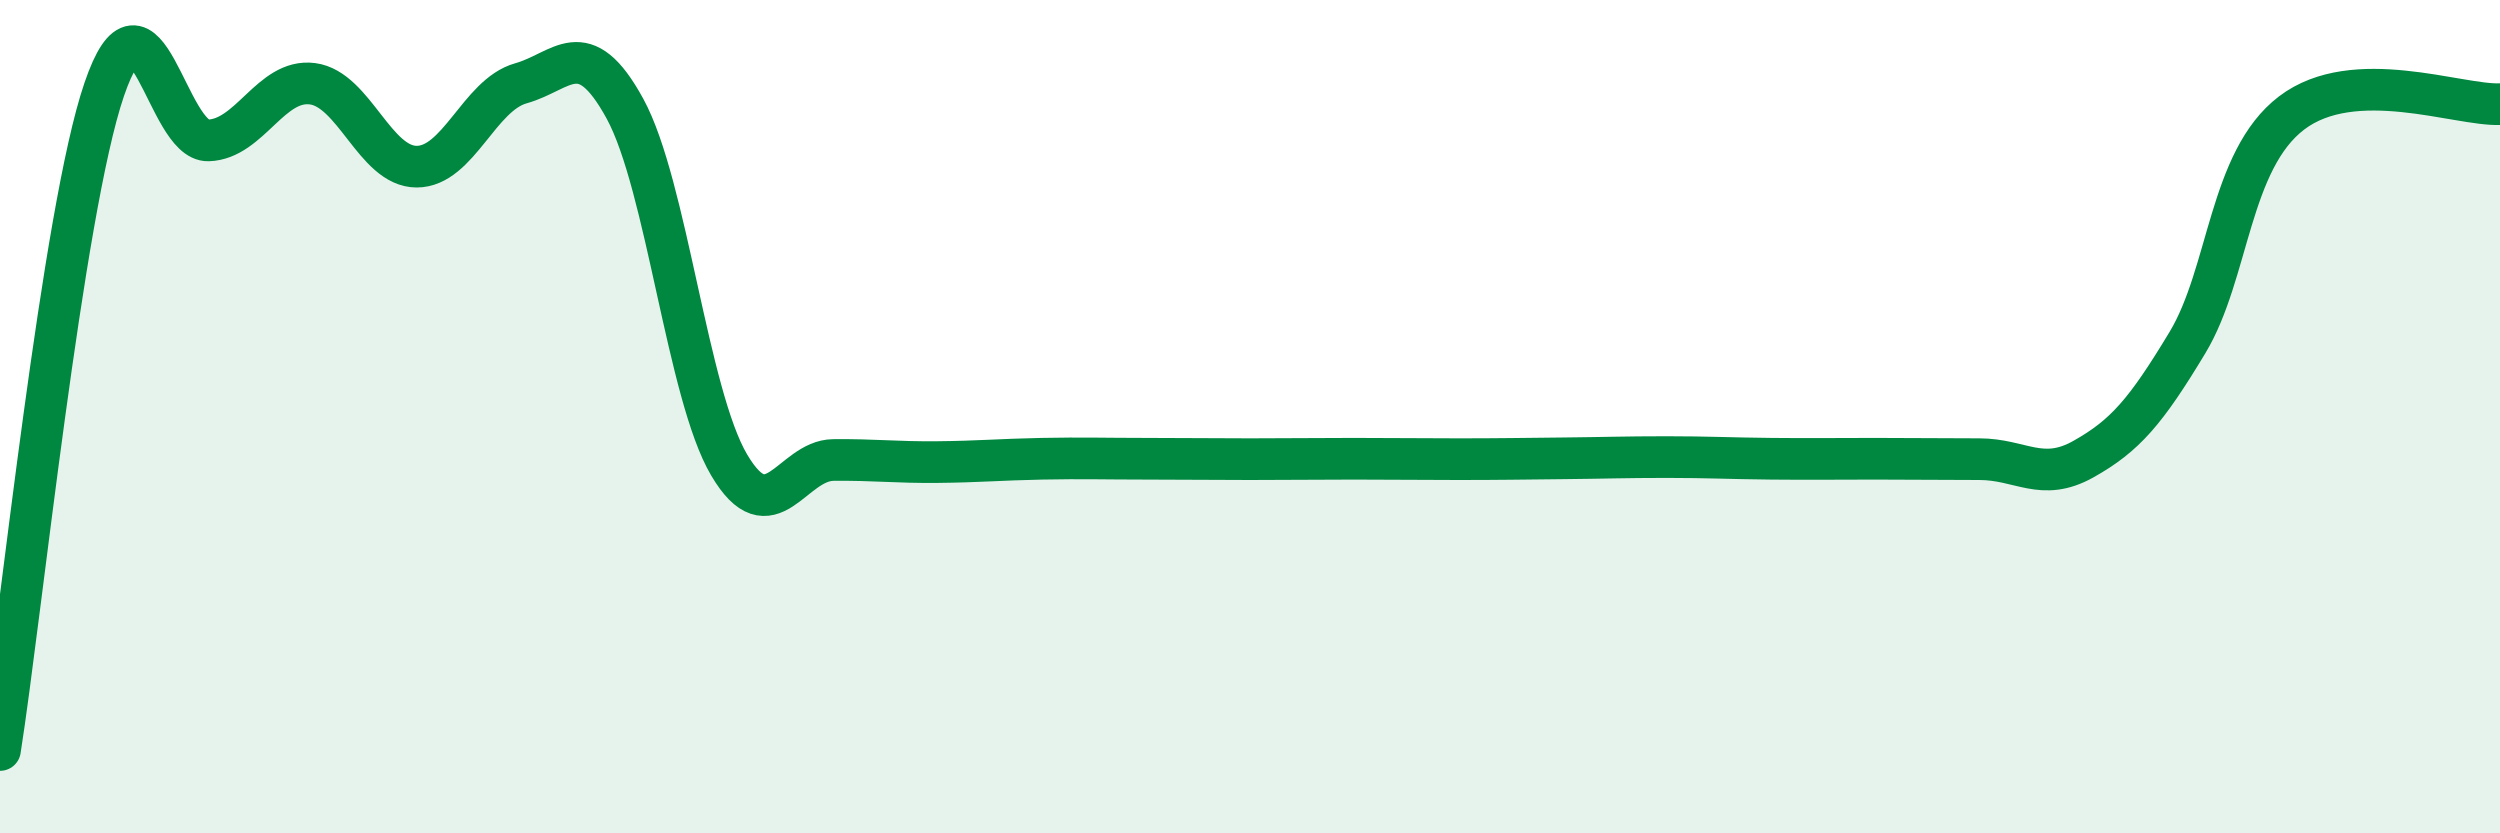
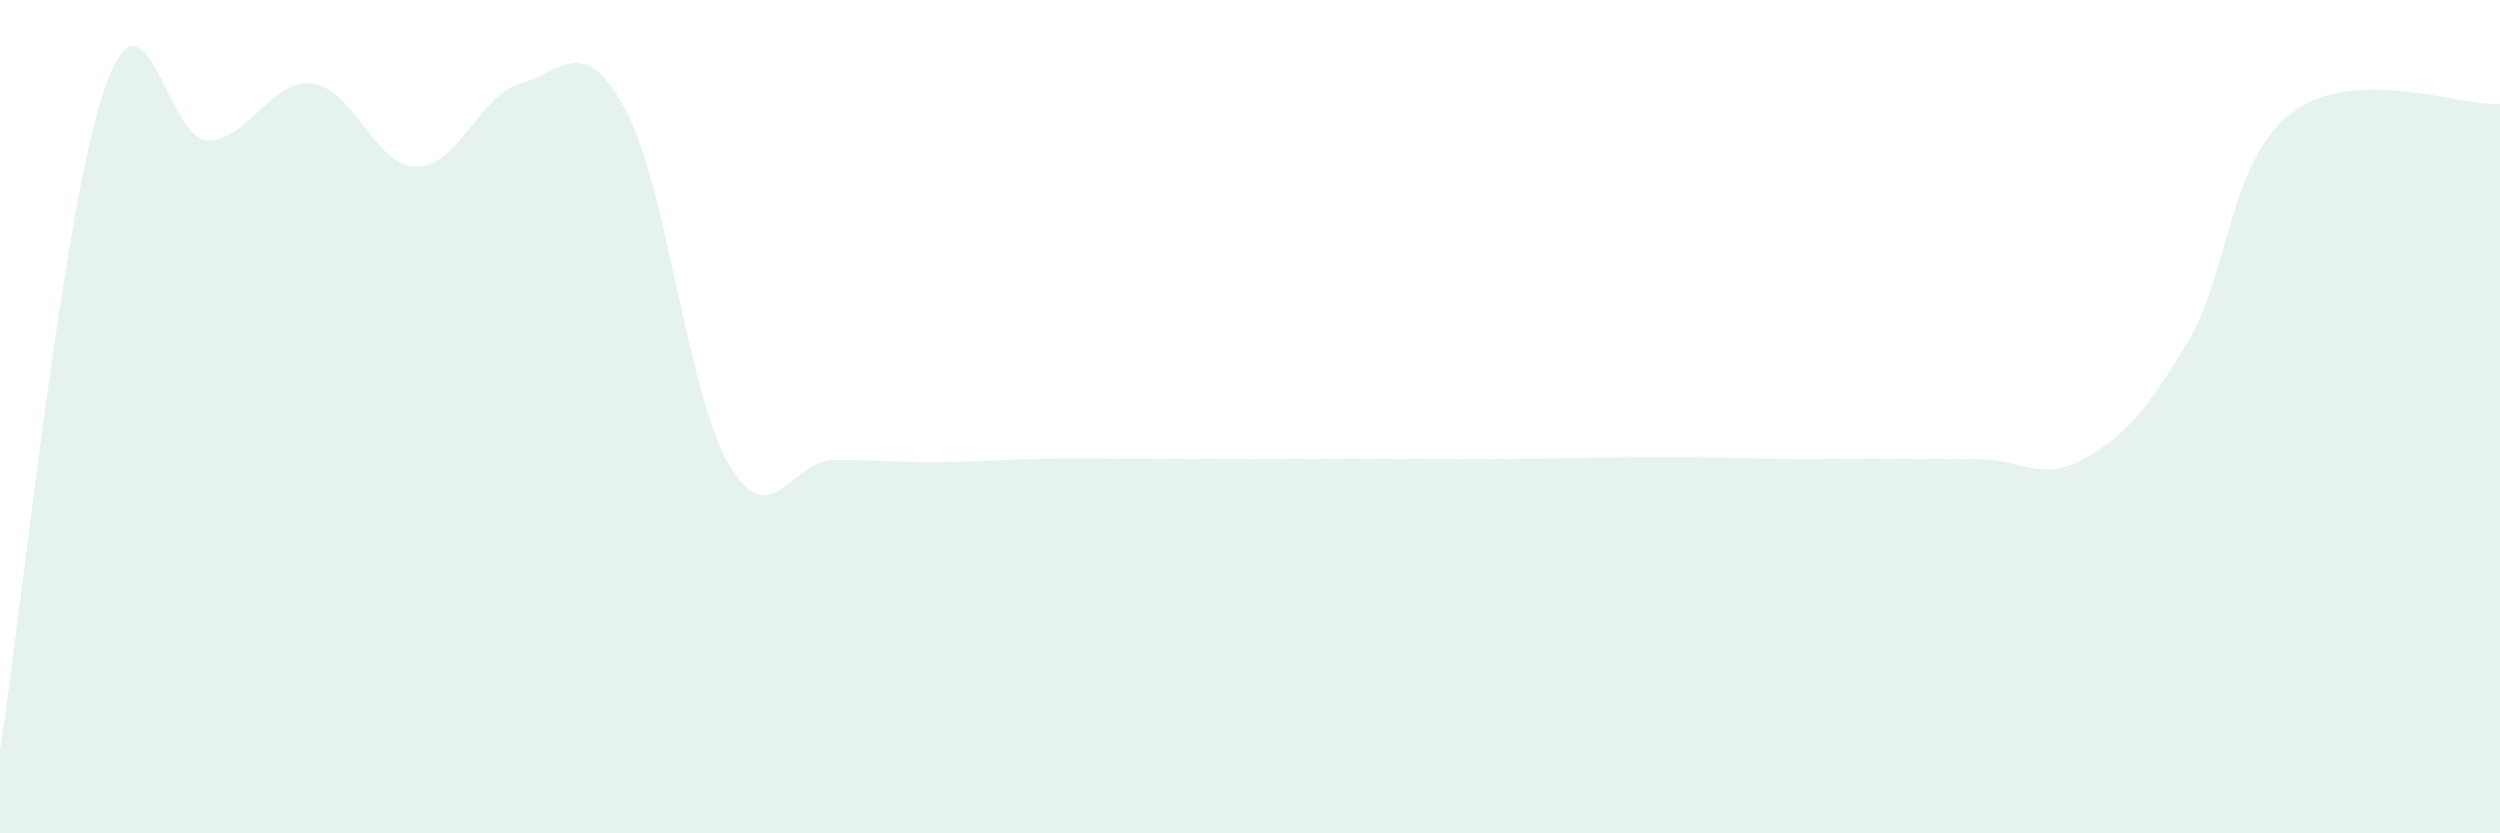
<svg xmlns="http://www.w3.org/2000/svg" width="60" height="20" viewBox="0 0 60 20">
  <path d="M 0,18 C 0.5,14.83 1.5,5.08 2.5,2.15 C 3.5,-0.78 4,3.4 5,3.37 C 6,3.34 6.5,1.88 7.5,2.01 C 8.5,2.14 9,4 10,4 C 11,4 11.5,2.28 12.5,2 C 13.5,1.72 14,0.78 15,2.61 C 16,4.44 16.5,9.47 17.5,11.16 C 18.5,12.85 19,11.05 20,11.04 C 21,11.03 21.5,11.1 22.5,11.09 C 23.5,11.08 24,11.03 25,11.01 C 26,10.99 26.5,11.01 27.5,11.01 C 28.5,11.01 29,11.02 30,11.02 C 31,11.02 31.5,11.01 32.5,11.01 C 33.5,11.01 34,11.02 35,11.02 C 36,11.02 36.5,11.01 37.5,11 C 38.5,10.99 39,10.97 40,10.97 C 41,10.97 41.5,11 42.5,11.01 C 43.5,11.02 44,11.01 45,11.01 C 46,11.01 46.5,11.02 47.5,11.02 C 48.5,11.02 49,11.58 50,11.02 C 51,10.46 51.5,9.88 52.5,8.22 C 53.5,6.56 53.5,3.85 55,2.71 C 56.5,1.57 59,2.54 60,2.5L60 20L0 20Z" fill="#008740" opacity="0.1" stroke-linecap="round" stroke-linejoin="round" />
-   <path d="M 0,18 C 0.5,14.83 1.5,5.08 2.5,2.15 C 3.5,-0.78 4,3.4 5,3.37 C 6,3.34 6.5,1.88 7.5,2.01 C 8.5,2.14 9,4 10,4 C 11,4 11.5,2.28 12.5,2 C 13.5,1.72 14,0.78 15,2.61 C 16,4.44 16.5,9.47 17.5,11.16 C 18.5,12.85 19,11.05 20,11.04 C 21,11.03 21.5,11.1 22.5,11.09 C 23.5,11.08 24,11.03 25,11.01 C 26,10.99 26.5,11.01 27.5,11.01 C 28.5,11.01 29,11.02 30,11.02 C 31,11.02 31.5,11.01 32.5,11.01 C 33.5,11.01 34,11.02 35,11.02 C 36,11.02 36.5,11.01 37.5,11 C 38.5,10.99 39,10.97 40,10.97 C 41,10.97 41.5,11 42.5,11.01 C 43.5,11.02 44,11.01 45,11.01 C 46,11.01 46.5,11.02 47.5,11.02 C 48.5,11.02 49,11.58 50,11.02 C 51,10.46 51.5,9.88 52.5,8.22 C 53.5,6.56 53.5,3.85 55,2.71 C 56.5,1.57 59,2.54 60,2.5" stroke="#008740" stroke-width="1" fill="none" stroke-linecap="round" stroke-linejoin="round" />
</svg>